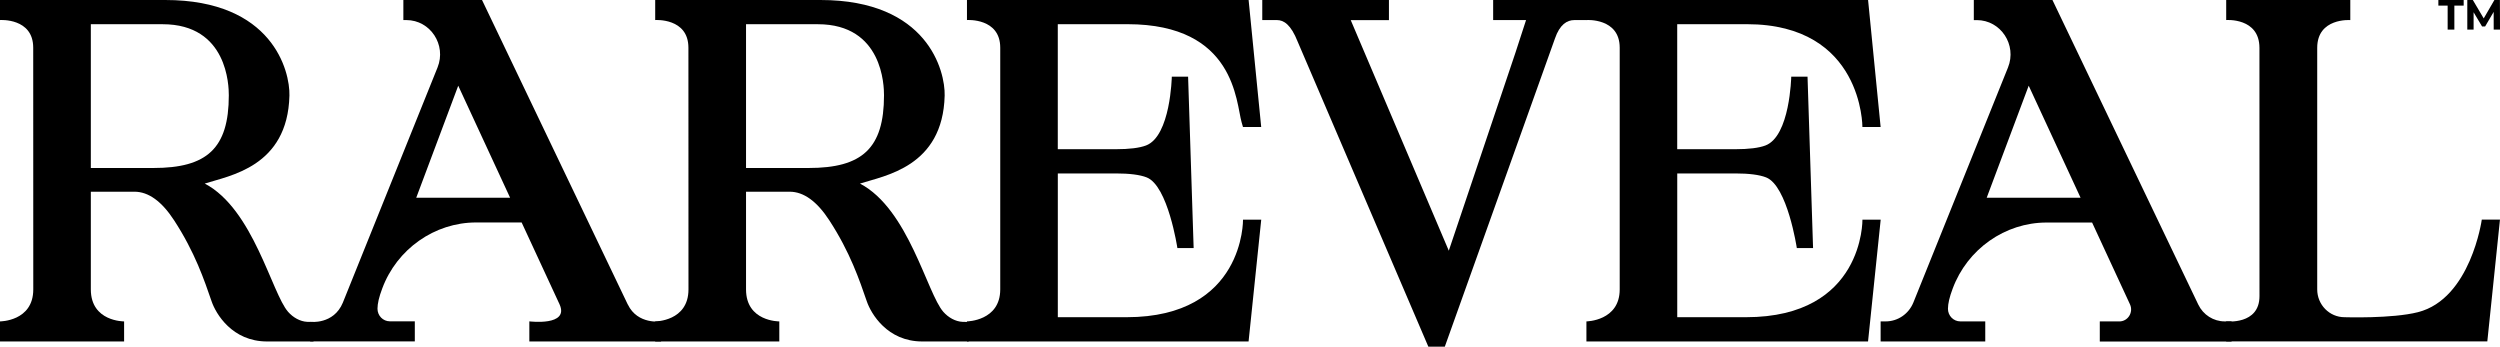
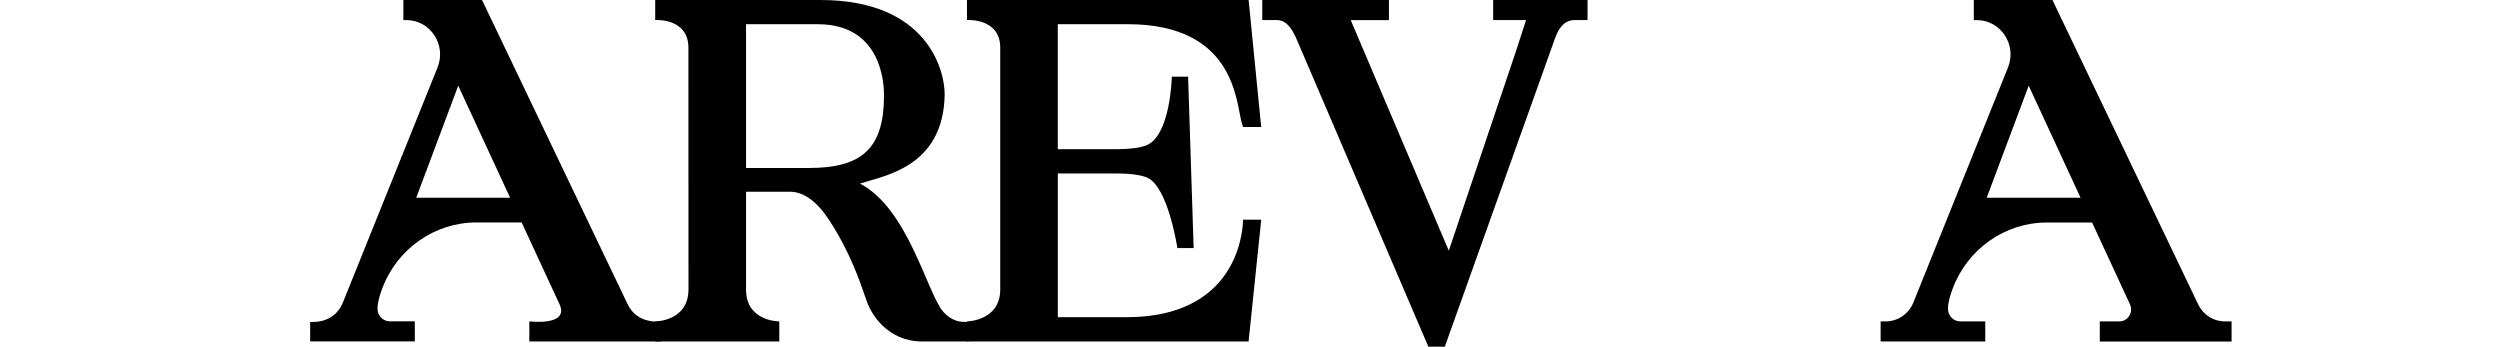
<svg xmlns="http://www.w3.org/2000/svg" width="238" height="33" viewBox="0 0 238 33" fill="none">
-   <path d="M29.254 30.639C28.571 30.61 27.897 30.221 27.43 29.69C25.87 27.925 24.119 19.899 19.492 17.477C21.815 16.722 27.389 15.906 27.554 9.095C27.611 6.779 25.962 0 15.727 0H0V1.908C0 1.908 3.162 1.687 3.162 4.541C3.162 11.083 3.168 27.552 3.168 27.552C3.168 30.6 0 30.597 0 30.597V32.505H11.815V30.597C11.815 30.597 8.647 30.629 8.647 27.552V18.251H12.803C14.135 18.251 15.399 19.167 16.575 20.974C18.561 24.022 19.445 26.662 20.15 28.702C20.547 29.852 22.085 32.508 25.425 32.508H29.845C29.845 31.863 29.849 31.293 29.839 30.649L29.257 30.642L29.254 30.639ZM8.647 2.306H15.482C21.678 2.306 21.783 8.194 21.783 9.069C21.783 14.137 19.696 15.993 14.605 15.993H8.647V2.306Z" fill="black" />
  <path d="M91.632 30.639C90.949 30.61 90.276 30.221 89.808 29.69C88.248 27.925 86.497 19.899 81.87 17.477C84.193 16.722 89.767 15.906 89.932 9.095C89.986 6.779 88.337 0 78.102 0H62.375V1.908C62.375 1.908 65.537 1.687 65.537 4.541C65.537 11.083 65.543 27.552 65.543 27.552C65.543 30.6 62.375 30.597 62.375 30.597V32.505H74.19V30.597C74.19 30.597 71.022 30.629 71.022 27.552V18.251H75.178C76.51 18.251 77.774 19.167 78.95 20.974C80.936 24.022 81.82 26.662 82.525 28.702C82.922 29.852 84.46 32.508 87.8 32.508H92.22C92.22 31.863 92.224 31.293 92.214 30.649L91.632 30.642V30.639ZM71.022 2.306H77.857C84.053 2.306 84.158 8.194 84.158 9.069C84.158 14.137 82.071 15.993 76.98 15.993H71.022V2.306Z" fill="black" />
  <path d="M59.767 28.994C59.633 28.712 45.89 0.003 45.89 0.003C45.89 0.003 45.887 0.003 45.883 0H38.406C38.406 0 38.4 0 38.4 0.006V1.911C38.4 1.911 38.505 1.911 38.686 1.911C40.968 1.911 42.521 4.272 41.654 6.423C38.571 14.079 32.645 28.793 32.645 28.796L32.639 28.812C31.762 30.93 29.528 30.639 29.528 30.639V32.495C29.528 32.495 29.528 32.501 29.534 32.501H39.483C39.483 32.501 39.49 32.501 39.49 32.495V30.597V30.59H37.116C36.461 30.59 35.934 30.049 35.937 29.386C35.937 28.903 36.086 28.262 36.385 27.475C37.78 23.708 41.374 21.178 45.324 21.178H49.655C49.655 21.178 49.659 21.178 49.662 21.182L53.272 28.977C54.215 31.073 50.399 30.594 50.399 30.594C50.399 30.594 50.393 30.594 50.393 30.6V32.498C50.393 32.498 50.393 32.505 50.399 32.505H62.932C62.932 32.505 62.938 32.505 62.938 32.498V30.6C62.938 30.6 62.935 30.597 62.932 30.594C62.932 30.594 60.704 30.937 59.77 28.99M48.565 18.824H39.626L43.624 8.159L48.562 18.824H48.565Z" fill="black" />
  <path d="M211.794 30.597C210.724 30.597 209.745 29.975 209.275 28.994C209.141 28.715 195.397 0.007 195.397 0.007C195.397 0.007 195.394 0.007 195.391 0.003H187.914C187.914 0.003 187.907 0.003 187.907 0.01V1.914C187.907 1.914 188.012 1.914 188.193 1.914C190.475 1.914 192.029 4.275 191.161 6.426C188.079 14.082 182.153 28.796 182.153 28.799L182.146 28.816C181.701 29.894 180.665 30.597 179.518 30.597H179.042C179.042 30.597 179.038 30.6 179.035 30.603V32.501C179.035 32.501 179.035 32.508 179.042 32.508H188.991C188.991 32.508 188.997 32.508 188.997 32.501V30.603V30.597H186.624C185.969 30.597 185.441 30.056 185.445 29.392C185.445 28.91 185.594 28.268 185.893 27.481C187.288 23.715 190.882 21.185 194.832 21.185H199.163C199.163 21.185 199.166 21.185 199.169 21.188L202.779 28.984C203.119 29.739 202.576 30.6 201.762 30.6H199.907C199.907 30.6 199.9 30.6 199.9 30.607V32.505C199.9 32.505 199.9 32.511 199.907 32.511H212.44C212.44 32.511 212.446 32.511 212.446 32.505V30.607C212.446 30.607 212.443 30.603 212.44 30.6H211.801L211.794 30.597ZM198.073 18.824H189.134L193.132 8.159L198.07 18.824H198.073Z" fill="black" />
  <path d="M118.335 20.91C118.335 20.91 118.49 30.198 107.247 30.198H100.704V16.511H106.224C107.54 16.511 108.528 16.638 109.167 16.89C111.197 17.69 112.087 23.614 112.087 23.614H113.635L113.107 7.3H111.556C111.556 7.3 111.445 12.958 109.1 13.849C108.477 14.085 107.508 14.205 106.221 14.205H100.701V2.303H107.343C117.61 2.303 117.661 9.762 118.201 11.637L118.331 12.09H120.066L118.868 0H92.055V1.908C92.055 1.908 95.223 1.687 95.223 4.541V27.552C95.223 30.561 92.055 30.597 92.055 30.597V32.505H118.865L120.07 20.91H118.335Z" fill="black" />
-   <path d="M177.304 20.91C177.304 20.91 177.46 30.198 166.217 30.198H159.674V16.511H165.194C166.509 16.511 167.498 16.638 168.136 16.89C170.167 17.69 171.057 23.614 171.057 23.614H172.604L172.077 7.3H170.526C170.526 7.3 170.415 12.958 168.07 13.849C167.447 14.085 166.478 14.205 165.191 14.205H159.671V2.303H166.312C177.355 2.303 177.301 12.09 177.301 12.09H179.036L177.841 0H151.027V1.908C151.027 1.908 154.196 1.687 154.196 4.541V27.552C154.196 30.561 151.027 30.597 151.027 30.597V32.505H177.838L179.042 20.91H177.307H177.304Z" fill="black" />
  <path d="M142.148 0V1.908H145.282C145.282 1.908 144.808 3.375 144.277 4.997L137.925 23.867C137.925 23.867 128.611 1.966 128.589 1.914H132.227V0H120.168V1.911H121.563C122.211 1.911 122.891 2.329 123.536 3.961L135.977 33H137.547L148.03 3.67C148.488 2.332 149.181 1.911 149.88 1.911H151.135V0H142.148Z" fill="black" />
-   <path d="M236.266 20.91C236.266 20.91 235.214 28.44 230.19 29.719C227.73 30.347 223.199 30.198 223.199 30.198C221.762 30.198 220.596 29.01 220.599 27.546C220.606 22.098 220.599 9.93 220.599 4.554C220.599 1.681 223.748 1.911 223.748 1.911V0H211.934V1.908C211.934 1.908 215.099 1.661 215.099 4.557C215.099 11.235 215.102 28.197 215.102 28.197C215.102 30.953 211.934 30.594 211.934 30.594V32.501H236.793L237.997 20.906H236.262L236.266 20.91Z" fill="black" />
-   <path d="M233.016 0.534H232.133V0H234.542V0.534H233.655V2.818H233.016V0.534Z" fill="black" />
-   <path d="M237.4 2.818L237.397 1.13L236.584 2.52H236.294L235.487 1.166V2.818H234.887V0H235.414L236.45 1.752L237.467 0H237.991L238.001 2.818H237.4Z" fill="black" />
</svg>